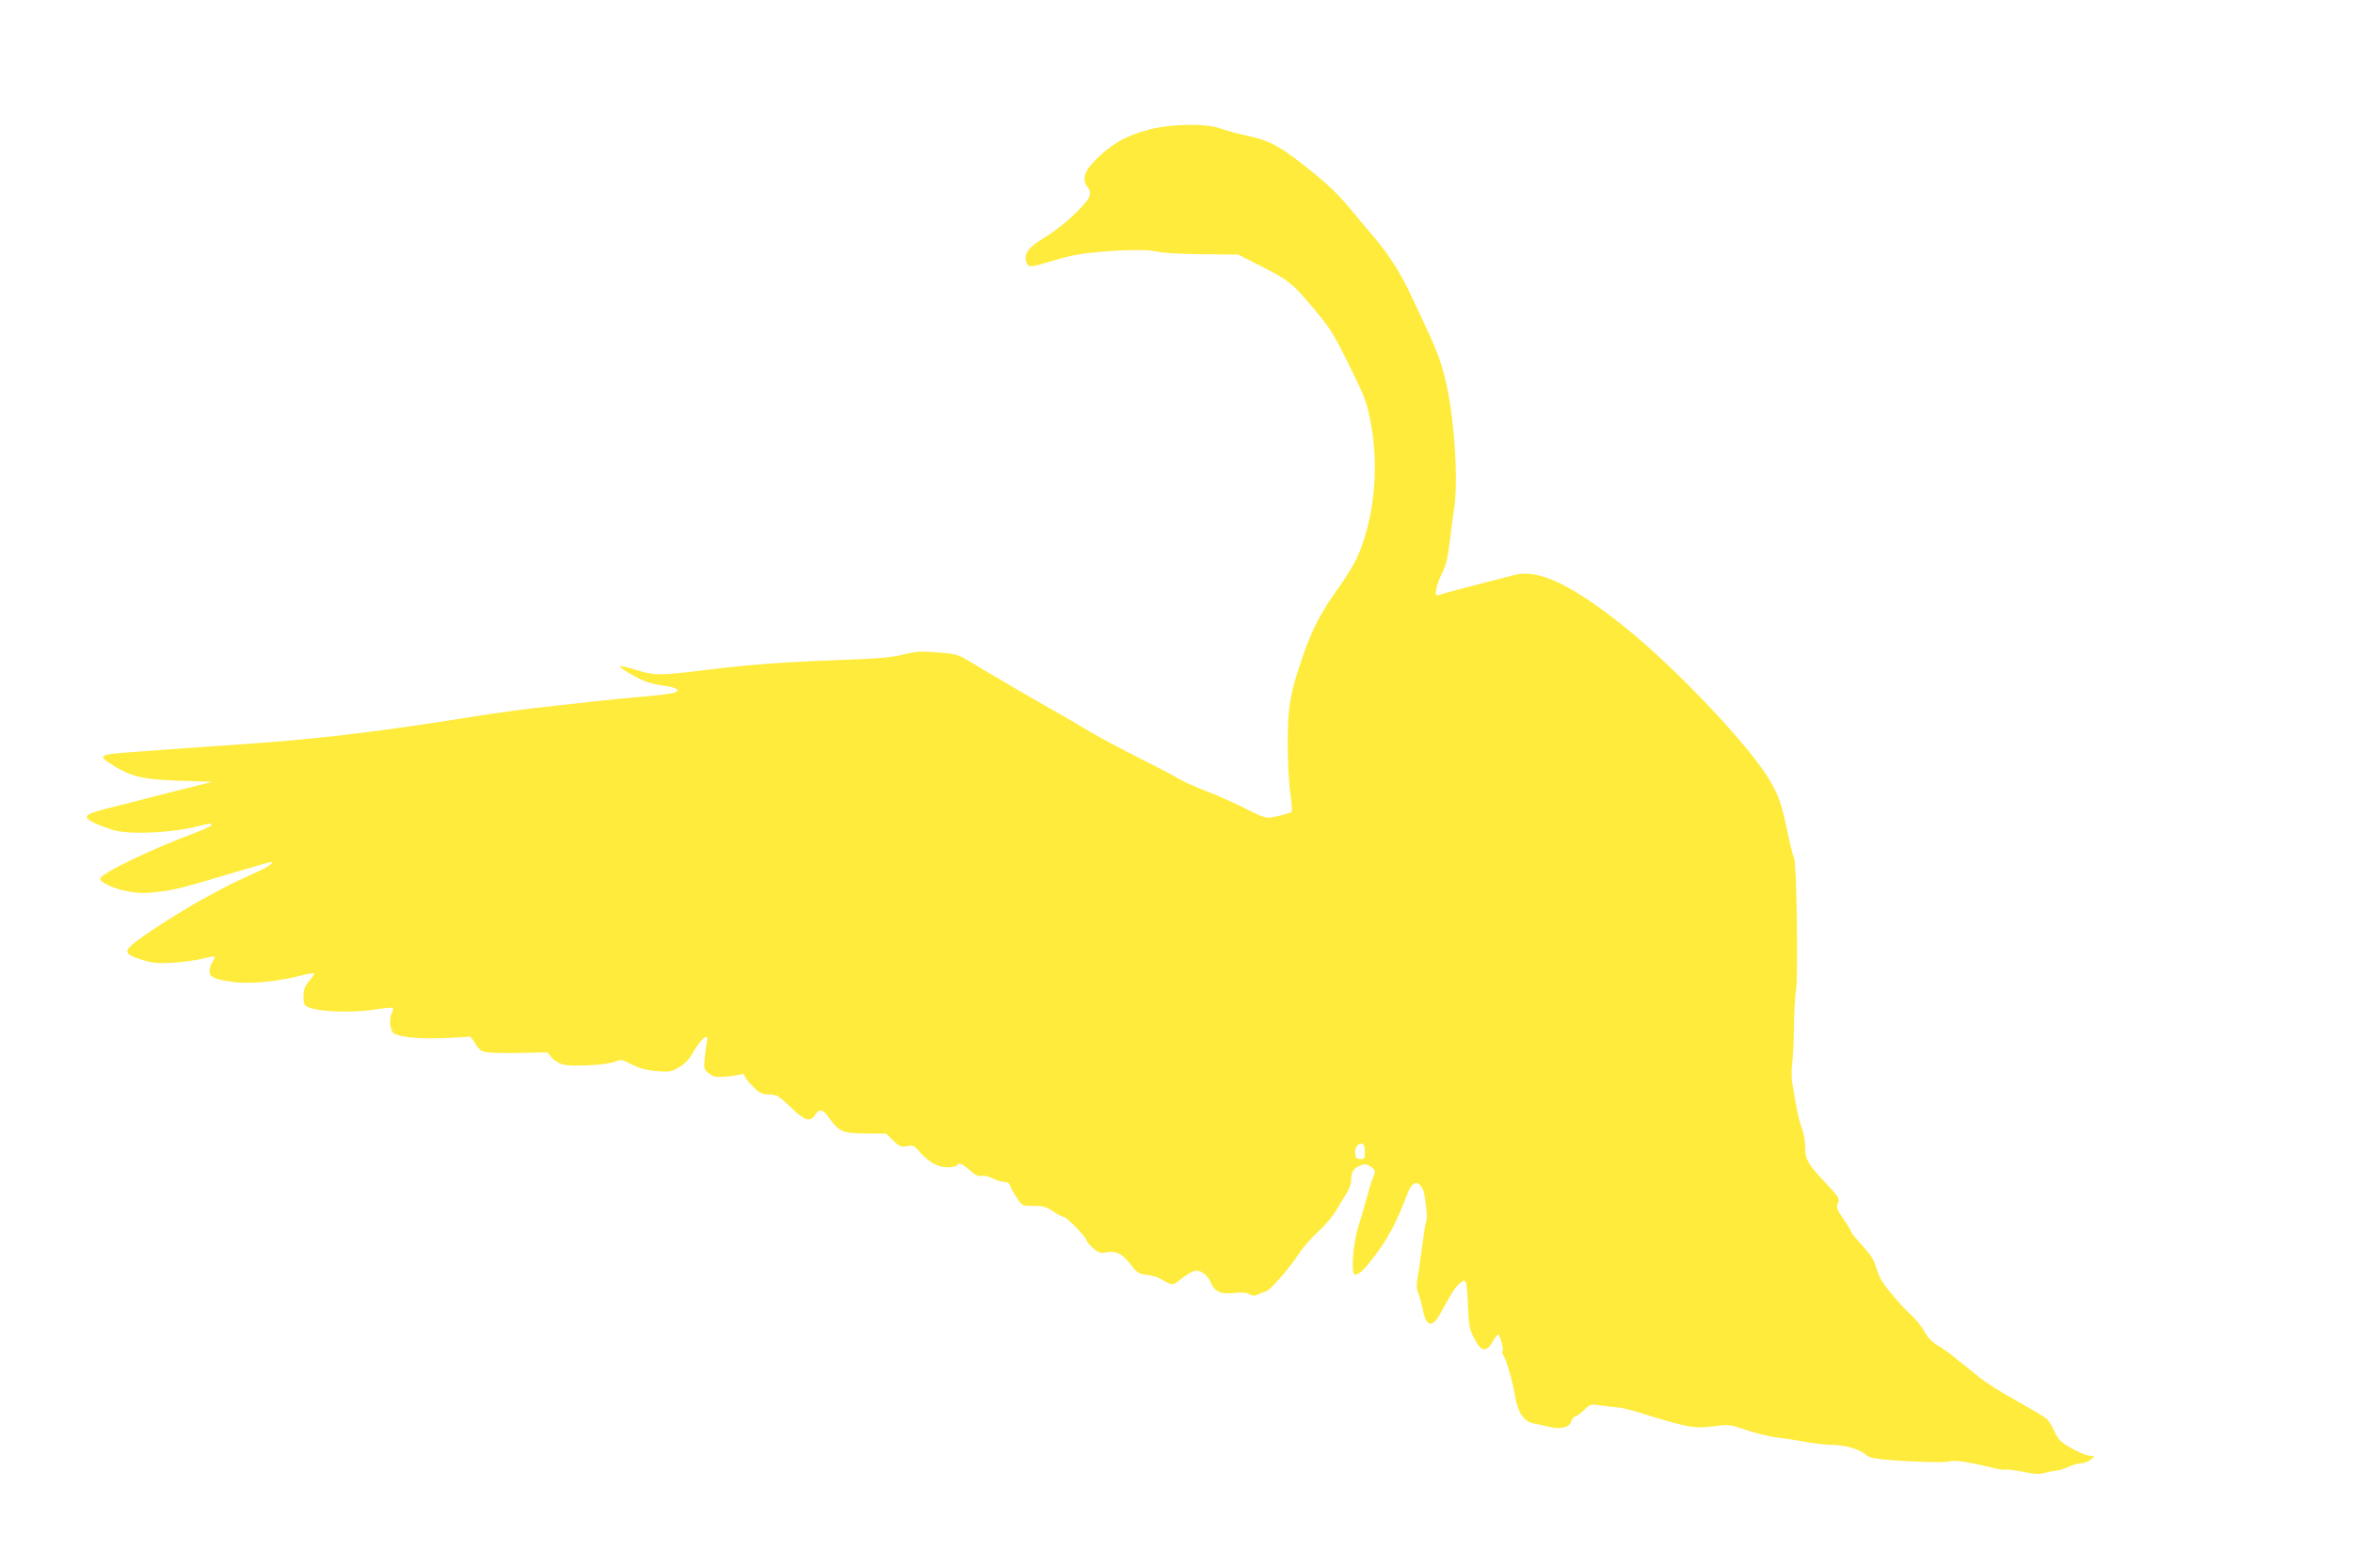
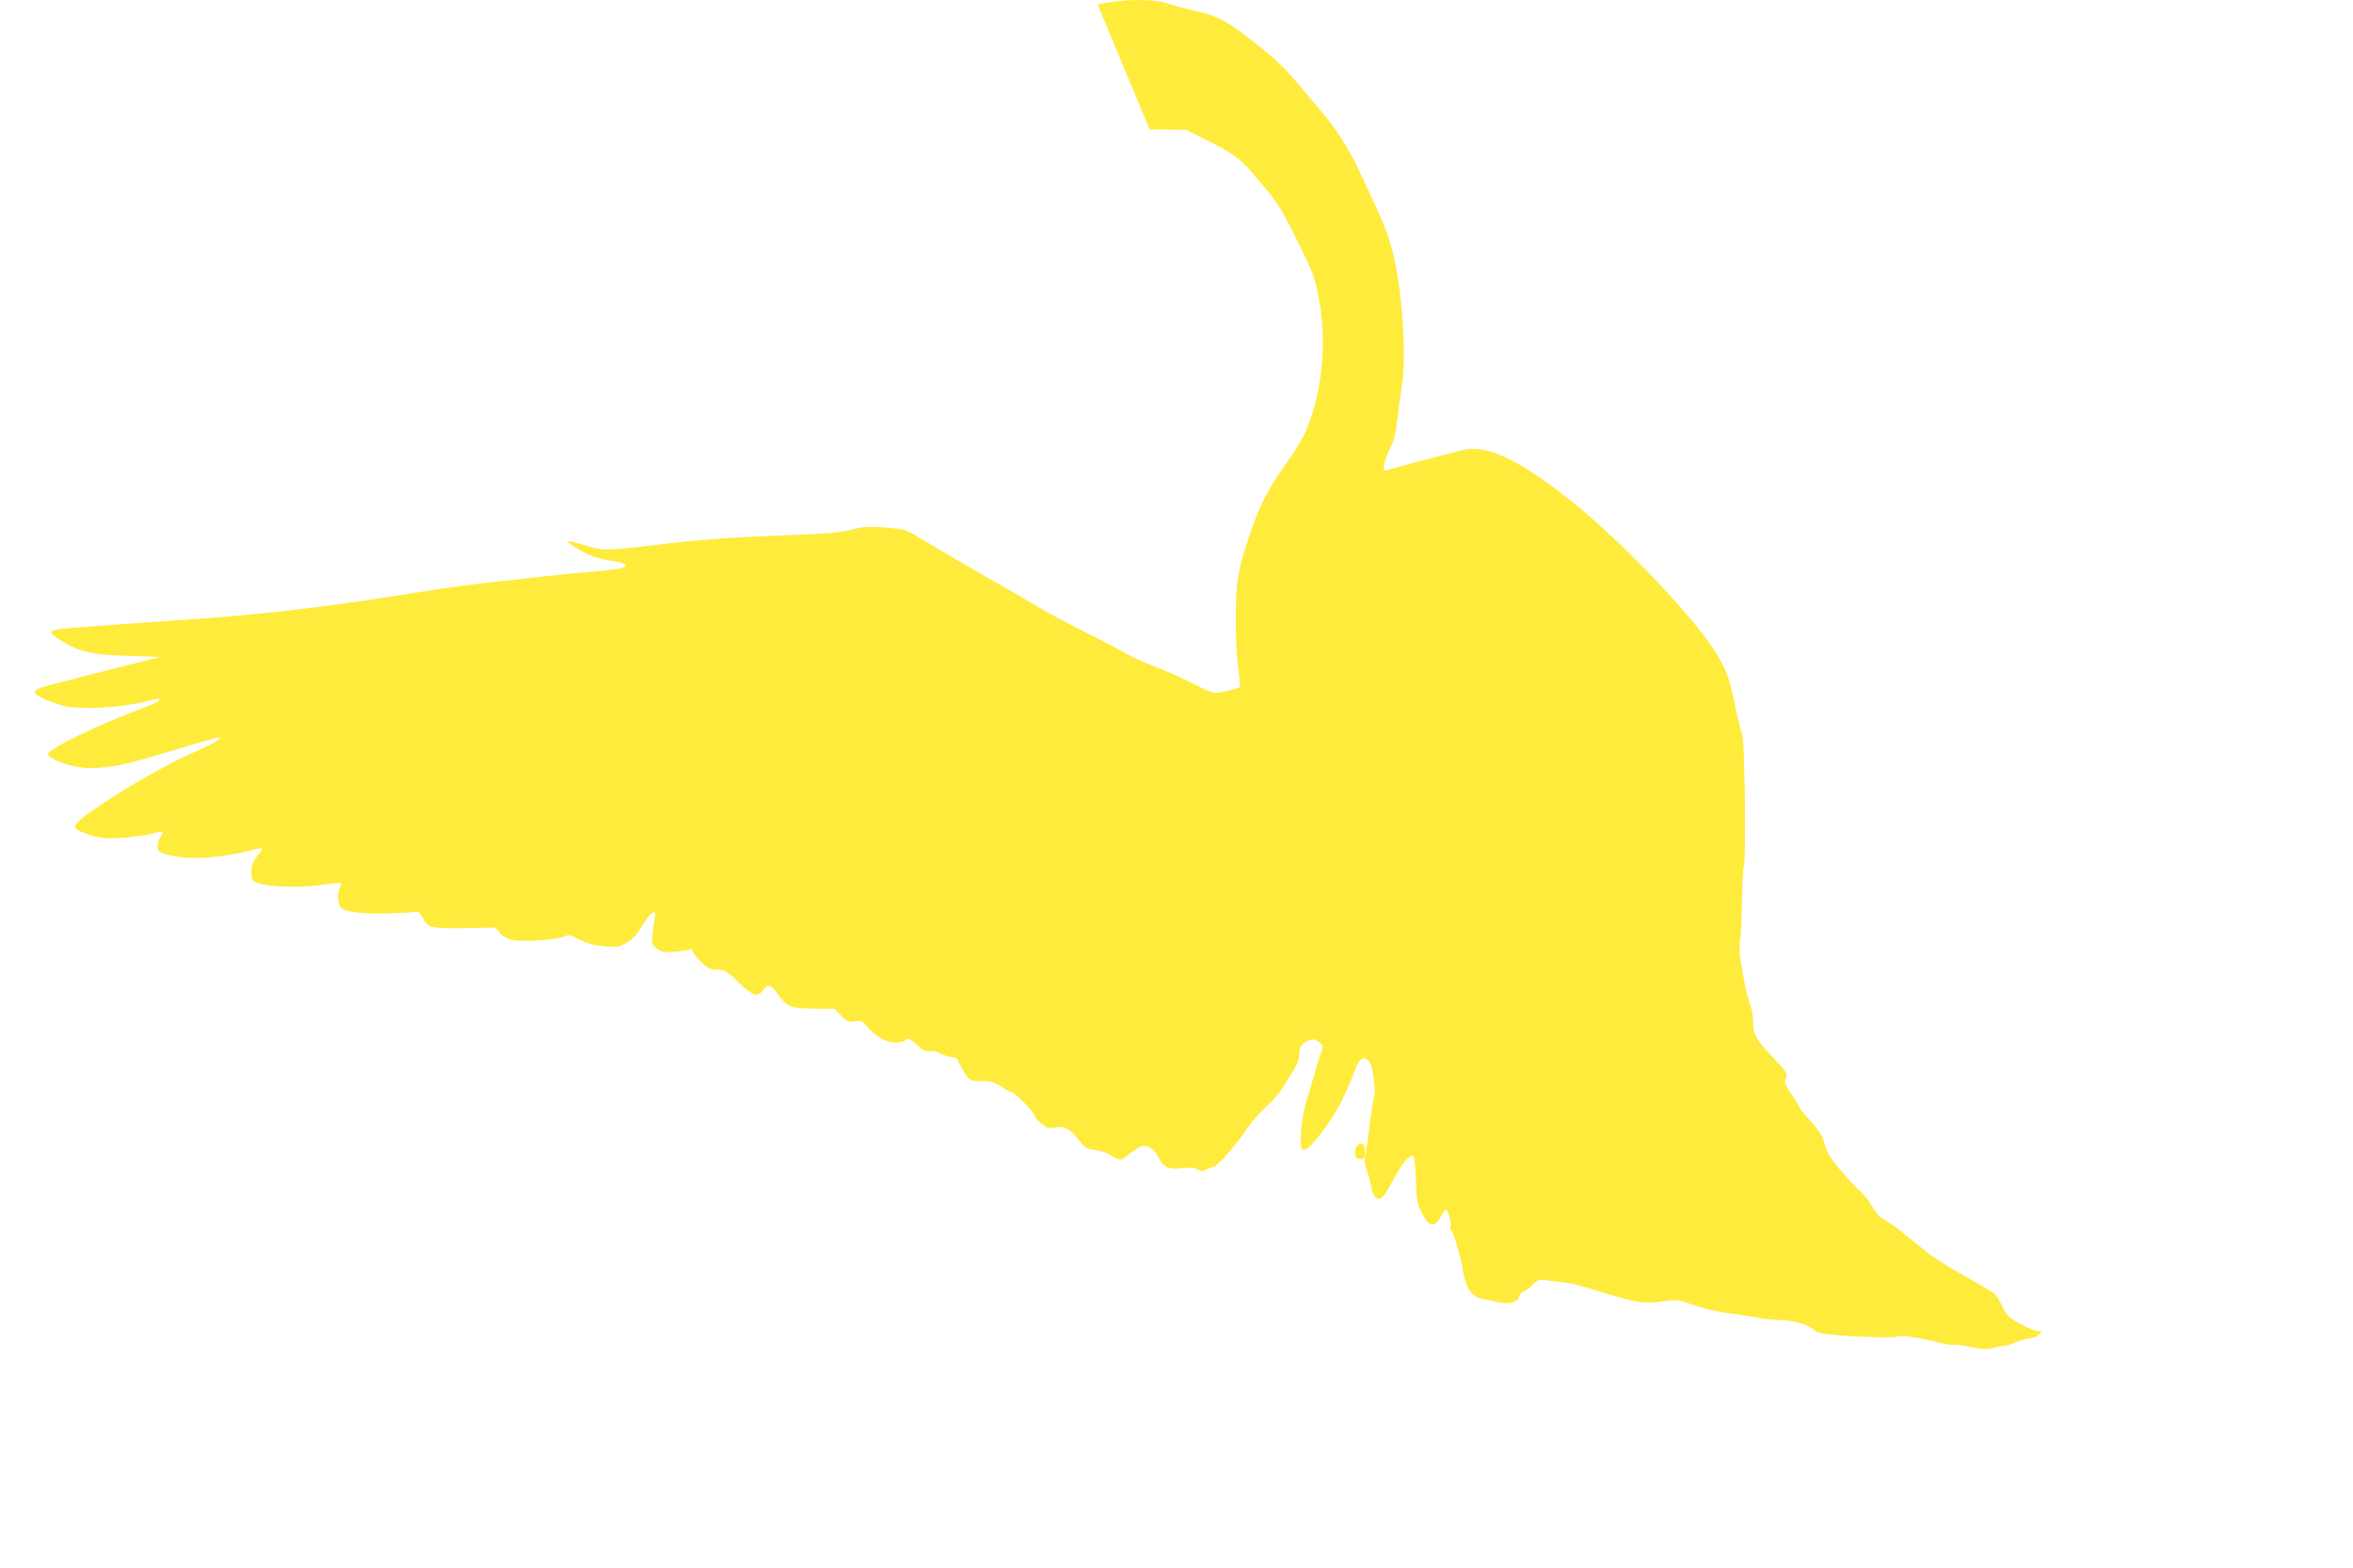
<svg xmlns="http://www.w3.org/2000/svg" version="1.0" width="1280pt" height="853pt" viewBox="0 0 1280 853" preserveAspectRatio="xMidYMid meet">
  <g transform="translate(0,853) scale(0.1,-0.1)" fill="#ffeb3b" stroke="none">
-     <path d="M6254 7826 c-116 -31 -182 -65 -262 -135 -89 -79 -112 -131 -77 -177 29 -38 18 -62 -62 -142 -43 -42 -111 -97 -150 -121 -113 -68 -138 -101 -117 -155 9 -22 24 -20 150 18 81 25 145 37 238 45 159 14 280 14 328 1 20 -6 126 -12 235 -13 l199 -2 104 -53 c166 -83 188 -100 299 -232 93 -110 113 -141 189 -294 103 -208 109 -223 133 -361 41 -237 11 -509 -79 -709 -14 -32 -61 -109 -105 -170 -97 -136 -142 -225 -195 -381 -65 -190 -77 -265 -77 -460 0 -93 6 -214 14 -268 7 -54 11 -100 8 -103 -7 -7 -70 -24 -115 -31 -26 -4 -53 5 -130 45 -54 28 -152 72 -217 97 -66 26 -131 55 -145 64 -14 10 -108 60 -210 111 -102 51 -228 118 -280 149 -97 58 -154 91 -225 131 -72 40 -348 202 -423 247 -70 43 -77 45 -181 54 -93 7 -118 6 -187 -12 -62 -15 -135 -22 -334 -29 -328 -12 -498 -25 -745 -55 -250 -31 -275 -31 -375 1 -45 14 -84 23 -87 20 -7 -6 68 -53 126 -78 25 -11 75 -24 110 -28 73 -10 97 -25 60 -38 -13 -5 -87 -15 -164 -21 -77 -6 -196 -18 -265 -26 -69 -8 -195 -22 -280 -31 -85 -9 -252 -31 -370 -50 -567 -91 -898 -129 -1365 -159 -49 -3 -146 -10 -215 -15 -69 -5 -192 -14 -273 -20 -205 -15 -210 -18 -120 -75 99 -61 165 -76 363 -82 l175 -6 -235 -59 c-129 -33 -282 -72 -340 -87 -128 -32 -137 -46 -53 -84 32 -14 78 -30 103 -36 95 -22 317 -10 450 25 63 16 70 17 70 5 0 -4 -37 -22 -82 -39 -243 -90 -523 -225 -523 -252 0 -22 79 -57 160 -71 53 -9 92 -9 161 0 87 10 135 23 463 121 74 22 138 40 143 40 24 0 -12 -26 -81 -57 -135 -61 -144 -66 -266 -132 -127 -68 -347 -209 -404 -258 -48 -41 -37 -57 50 -84 62 -19 86 -21 173 -16 56 4 127 14 160 22 32 9 60 14 63 11 3 -2 -2 -15 -11 -28 -9 -12 -16 -35 -16 -50 0 -34 20 -44 127 -60 86 -12 237 1 362 33 41 11 77 17 79 14 3 -3 -4 -15 -15 -28 -11 -12 -26 -32 -32 -44 -12 -24 -14 -82 -3 -99 23 -36 238 -49 395 -24 43 7 80 10 84 6 3 -3 0 -17 -7 -30 -15 -29 -7 -95 12 -107 33 -21 130 -31 257 -27 75 3 142 7 150 9 8 2 22 -12 35 -35 14 -27 31 -43 51 -48 17 -5 100 -8 187 -6 l156 3 22 -27 c12 -16 39 -32 62 -39 52 -13 239 -3 285 16 30 13 37 12 90 -16 43 -21 78 -31 135 -36 71 -5 80 -4 122 21 30 17 55 43 72 74 51 88 92 120 79 60 -4 -18 -9 -58 -12 -89 -4 -53 -3 -58 23 -78 24 -19 38 -22 89 -18 33 2 70 8 83 12 16 5 22 3 22 -7 0 -7 20 -33 44 -57 38 -38 50 -44 90 -45 42 -1 51 -6 116 -68 77 -75 107 -85 134 -43 23 35 42 31 73 -12 57 -80 74 -88 200 -89 l114 -1 38 -37 c34 -34 42 -37 74 -31 33 6 39 4 69 -30 49 -57 100 -85 152 -85 25 0 48 5 51 10 11 18 30 11 70 -26 29 -27 45 -34 64 -31 14 3 42 -3 63 -14 20 -10 48 -19 62 -19 17 0 27 -7 32 -22 4 -13 20 -42 36 -65 29 -43 29 -43 91 -43 52 0 69 -5 106 -30 24 -17 50 -30 58 -30 15 0 122 -110 123 -126 0 -7 16 -26 35 -43 28 -24 41 -29 65 -25 59 12 92 -3 137 -60 38 -50 46 -55 90 -61 26 -3 59 -12 73 -20 71 -41 66 -41 117 -1 26 20 57 39 70 42 31 8 71 -20 88 -60 22 -53 55 -68 126 -60 42 5 68 3 85 -6 18 -10 30 -11 47 -2 12 6 32 14 44 17 24 7 128 126 186 215 20 30 65 80 99 111 35 31 78 83 97 115 19 33 45 75 58 95 12 19 23 50 23 68 0 44 13 66 49 80 25 11 33 10 55 -4 30 -20 31 -23 11 -72 -8 -21 -23 -72 -34 -113 -11 -41 -31 -109 -44 -150 -25 -79 -38 -242 -19 -254 5 -3 21 3 35 14 27 21 114 135 141 185 9 17 21 37 26 45 15 23 66 140 85 193 20 55 46 75 69 51 9 -8 18 -25 21 -37 12 -53 21 -147 14 -159 -4 -7 -14 -70 -23 -140 -9 -70 -20 -148 -25 -174 -6 -33 -5 -56 4 -78 7 -17 19 -60 26 -94 17 -91 51 -97 95 -16 64 117 82 145 106 163 24 19 26 20 33 3 4 -9 9 -69 11 -132 4 -101 8 -121 33 -170 37 -73 67 -79 100 -20 12 22 26 40 30 40 11 0 32 -81 25 -92 -3 -5 -1 -14 4 -21 14 -16 52 -147 62 -212 16 -102 50 -151 109 -160 20 -3 55 -11 78 -17 60 -15 111 -3 119 27 3 13 14 27 25 30 10 4 33 20 49 37 30 29 34 30 83 23 29 -4 70 -9 92 -11 22 -1 69 -12 105 -23 283 -88 315 -94 421 -80 85 11 88 11 177 -20 50 -17 129 -36 174 -42 46 -5 119 -17 163 -25 44 -8 103 -14 130 -14 68 0 152 -24 181 -51 19 -17 41 -23 116 -30 142 -12 321 -17 343 -9 23 9 105 -3 218 -31 43 -11 82 -17 87 -14 5 3 46 -2 91 -11 67 -14 91 -15 126 -6 24 7 52 12 62 12 10 0 38 9 62 20 24 11 56 20 70 20 15 0 37 8 50 18 l22 19 -34 5 c-19 4 -63 23 -97 43 -53 31 -66 44 -86 88 -13 29 -32 60 -43 69 -10 10 -84 53 -162 97 -79 43 -170 101 -203 128 -33 26 -88 71 -122 98 -33 28 -81 63 -107 77 -31 19 -53 42 -72 77 -15 27 -47 67 -71 88 -45 40 -129 137 -160 186 -10 16 -24 51 -32 79 -11 36 -32 68 -75 114 -32 35 -59 68 -59 73 0 5 -19 37 -42 70 -37 54 -40 63 -30 86 11 24 7 31 -64 107 -101 107 -114 130 -114 198 0 30 -8 78 -19 105 -10 28 -24 82 -30 120 -7 39 -16 93 -21 122 -5 29 -5 76 -1 105 5 29 9 122 10 207 1 84 6 172 11 195 12 57 4 690 -10 716 -6 11 -21 73 -35 137 -33 160 -47 200 -98 288 -107 185 -518 619 -799 842 -284 226 -462 309 -590 275 -24 -6 -72 -19 -108 -28 -75 -18 -276 -72 -304 -81 -17 -5 -18 -1 -13 32 3 21 18 60 32 88 20 37 30 79 41 166 7 64 18 145 24 181 25 165 0 516 -50 716 -29 113 -48 160 -185 449 -57 122 -126 229 -205 320 -28 33 -77 91 -108 129 -88 106 -138 154 -264 253 -142 112 -193 138 -311 164 -51 11 -116 29 -145 39 -79 30 -265 27 -388 -4z m1171 -5561 c0 -36 -3 -40 -25 -40 -20 0 -26 6 -28 28 -4 33 14 59 37 55 11 -2 16 -15 16 -43z" />
+     <path d="M6254 7826 l199 -2 104 -53 c166 -83 188 -100 299 -232 93 -110 113 -141 189 -294 103 -208 109 -223 133 -361 41 -237 11 -509 -79 -709 -14 -32 -61 -109 -105 -170 -97 -136 -142 -225 -195 -381 -65 -190 -77 -265 -77 -460 0 -93 6 -214 14 -268 7 -54 11 -100 8 -103 -7 -7 -70 -24 -115 -31 -26 -4 -53 5 -130 45 -54 28 -152 72 -217 97 -66 26 -131 55 -145 64 -14 10 -108 60 -210 111 -102 51 -228 118 -280 149 -97 58 -154 91 -225 131 -72 40 -348 202 -423 247 -70 43 -77 45 -181 54 -93 7 -118 6 -187 -12 -62 -15 -135 -22 -334 -29 -328 -12 -498 -25 -745 -55 -250 -31 -275 -31 -375 1 -45 14 -84 23 -87 20 -7 -6 68 -53 126 -78 25 -11 75 -24 110 -28 73 -10 97 -25 60 -38 -13 -5 -87 -15 -164 -21 -77 -6 -196 -18 -265 -26 -69 -8 -195 -22 -280 -31 -85 -9 -252 -31 -370 -50 -567 -91 -898 -129 -1365 -159 -49 -3 -146 -10 -215 -15 -69 -5 -192 -14 -273 -20 -205 -15 -210 -18 -120 -75 99 -61 165 -76 363 -82 l175 -6 -235 -59 c-129 -33 -282 -72 -340 -87 -128 -32 -137 -46 -53 -84 32 -14 78 -30 103 -36 95 -22 317 -10 450 25 63 16 70 17 70 5 0 -4 -37 -22 -82 -39 -243 -90 -523 -225 -523 -252 0 -22 79 -57 160 -71 53 -9 92 -9 161 0 87 10 135 23 463 121 74 22 138 40 143 40 24 0 -12 -26 -81 -57 -135 -61 -144 -66 -266 -132 -127 -68 -347 -209 -404 -258 -48 -41 -37 -57 50 -84 62 -19 86 -21 173 -16 56 4 127 14 160 22 32 9 60 14 63 11 3 -2 -2 -15 -11 -28 -9 -12 -16 -35 -16 -50 0 -34 20 -44 127 -60 86 -12 237 1 362 33 41 11 77 17 79 14 3 -3 -4 -15 -15 -28 -11 -12 -26 -32 -32 -44 -12 -24 -14 -82 -3 -99 23 -36 238 -49 395 -24 43 7 80 10 84 6 3 -3 0 -17 -7 -30 -15 -29 -7 -95 12 -107 33 -21 130 -31 257 -27 75 3 142 7 150 9 8 2 22 -12 35 -35 14 -27 31 -43 51 -48 17 -5 100 -8 187 -6 l156 3 22 -27 c12 -16 39 -32 62 -39 52 -13 239 -3 285 16 30 13 37 12 90 -16 43 -21 78 -31 135 -36 71 -5 80 -4 122 21 30 17 55 43 72 74 51 88 92 120 79 60 -4 -18 -9 -58 -12 -89 -4 -53 -3 -58 23 -78 24 -19 38 -22 89 -18 33 2 70 8 83 12 16 5 22 3 22 -7 0 -7 20 -33 44 -57 38 -38 50 -44 90 -45 42 -1 51 -6 116 -68 77 -75 107 -85 134 -43 23 35 42 31 73 -12 57 -80 74 -88 200 -89 l114 -1 38 -37 c34 -34 42 -37 74 -31 33 6 39 4 69 -30 49 -57 100 -85 152 -85 25 0 48 5 51 10 11 18 30 11 70 -26 29 -27 45 -34 64 -31 14 3 42 -3 63 -14 20 -10 48 -19 62 -19 17 0 27 -7 32 -22 4 -13 20 -42 36 -65 29 -43 29 -43 91 -43 52 0 69 -5 106 -30 24 -17 50 -30 58 -30 15 0 122 -110 123 -126 0 -7 16 -26 35 -43 28 -24 41 -29 65 -25 59 12 92 -3 137 -60 38 -50 46 -55 90 -61 26 -3 59 -12 73 -20 71 -41 66 -41 117 -1 26 20 57 39 70 42 31 8 71 -20 88 -60 22 -53 55 -68 126 -60 42 5 68 3 85 -6 18 -10 30 -11 47 -2 12 6 32 14 44 17 24 7 128 126 186 215 20 30 65 80 99 111 35 31 78 83 97 115 19 33 45 75 58 95 12 19 23 50 23 68 0 44 13 66 49 80 25 11 33 10 55 -4 30 -20 31 -23 11 -72 -8 -21 -23 -72 -34 -113 -11 -41 -31 -109 -44 -150 -25 -79 -38 -242 -19 -254 5 -3 21 3 35 14 27 21 114 135 141 185 9 17 21 37 26 45 15 23 66 140 85 193 20 55 46 75 69 51 9 -8 18 -25 21 -37 12 -53 21 -147 14 -159 -4 -7 -14 -70 -23 -140 -9 -70 -20 -148 -25 -174 -6 -33 -5 -56 4 -78 7 -17 19 -60 26 -94 17 -91 51 -97 95 -16 64 117 82 145 106 163 24 19 26 20 33 3 4 -9 9 -69 11 -132 4 -101 8 -121 33 -170 37 -73 67 -79 100 -20 12 22 26 40 30 40 11 0 32 -81 25 -92 -3 -5 -1 -14 4 -21 14 -16 52 -147 62 -212 16 -102 50 -151 109 -160 20 -3 55 -11 78 -17 60 -15 111 -3 119 27 3 13 14 27 25 30 10 4 33 20 49 37 30 29 34 30 83 23 29 -4 70 -9 92 -11 22 -1 69 -12 105 -23 283 -88 315 -94 421 -80 85 11 88 11 177 -20 50 -17 129 -36 174 -42 46 -5 119 -17 163 -25 44 -8 103 -14 130 -14 68 0 152 -24 181 -51 19 -17 41 -23 116 -30 142 -12 321 -17 343 -9 23 9 105 -3 218 -31 43 -11 82 -17 87 -14 5 3 46 -2 91 -11 67 -14 91 -15 126 -6 24 7 52 12 62 12 10 0 38 9 62 20 24 11 56 20 70 20 15 0 37 8 50 18 l22 19 -34 5 c-19 4 -63 23 -97 43 -53 31 -66 44 -86 88 -13 29 -32 60 -43 69 -10 10 -84 53 -162 97 -79 43 -170 101 -203 128 -33 26 -88 71 -122 98 -33 28 -81 63 -107 77 -31 19 -53 42 -72 77 -15 27 -47 67 -71 88 -45 40 -129 137 -160 186 -10 16 -24 51 -32 79 -11 36 -32 68 -75 114 -32 35 -59 68 -59 73 0 5 -19 37 -42 70 -37 54 -40 63 -30 86 11 24 7 31 -64 107 -101 107 -114 130 -114 198 0 30 -8 78 -19 105 -10 28 -24 82 -30 120 -7 39 -16 93 -21 122 -5 29 -5 76 -1 105 5 29 9 122 10 207 1 84 6 172 11 195 12 57 4 690 -10 716 -6 11 -21 73 -35 137 -33 160 -47 200 -98 288 -107 185 -518 619 -799 842 -284 226 -462 309 -590 275 -24 -6 -72 -19 -108 -28 -75 -18 -276 -72 -304 -81 -17 -5 -18 -1 -13 32 3 21 18 60 32 88 20 37 30 79 41 166 7 64 18 145 24 181 25 165 0 516 -50 716 -29 113 -48 160 -185 449 -57 122 -126 229 -205 320 -28 33 -77 91 -108 129 -88 106 -138 154 -264 253 -142 112 -193 138 -311 164 -51 11 -116 29 -145 39 -79 30 -265 27 -388 -4z m1171 -5561 c0 -36 -3 -40 -25 -40 -20 0 -26 6 -28 28 -4 33 14 59 37 55 11 -2 16 -15 16 -43z" />
  </g>
</svg>